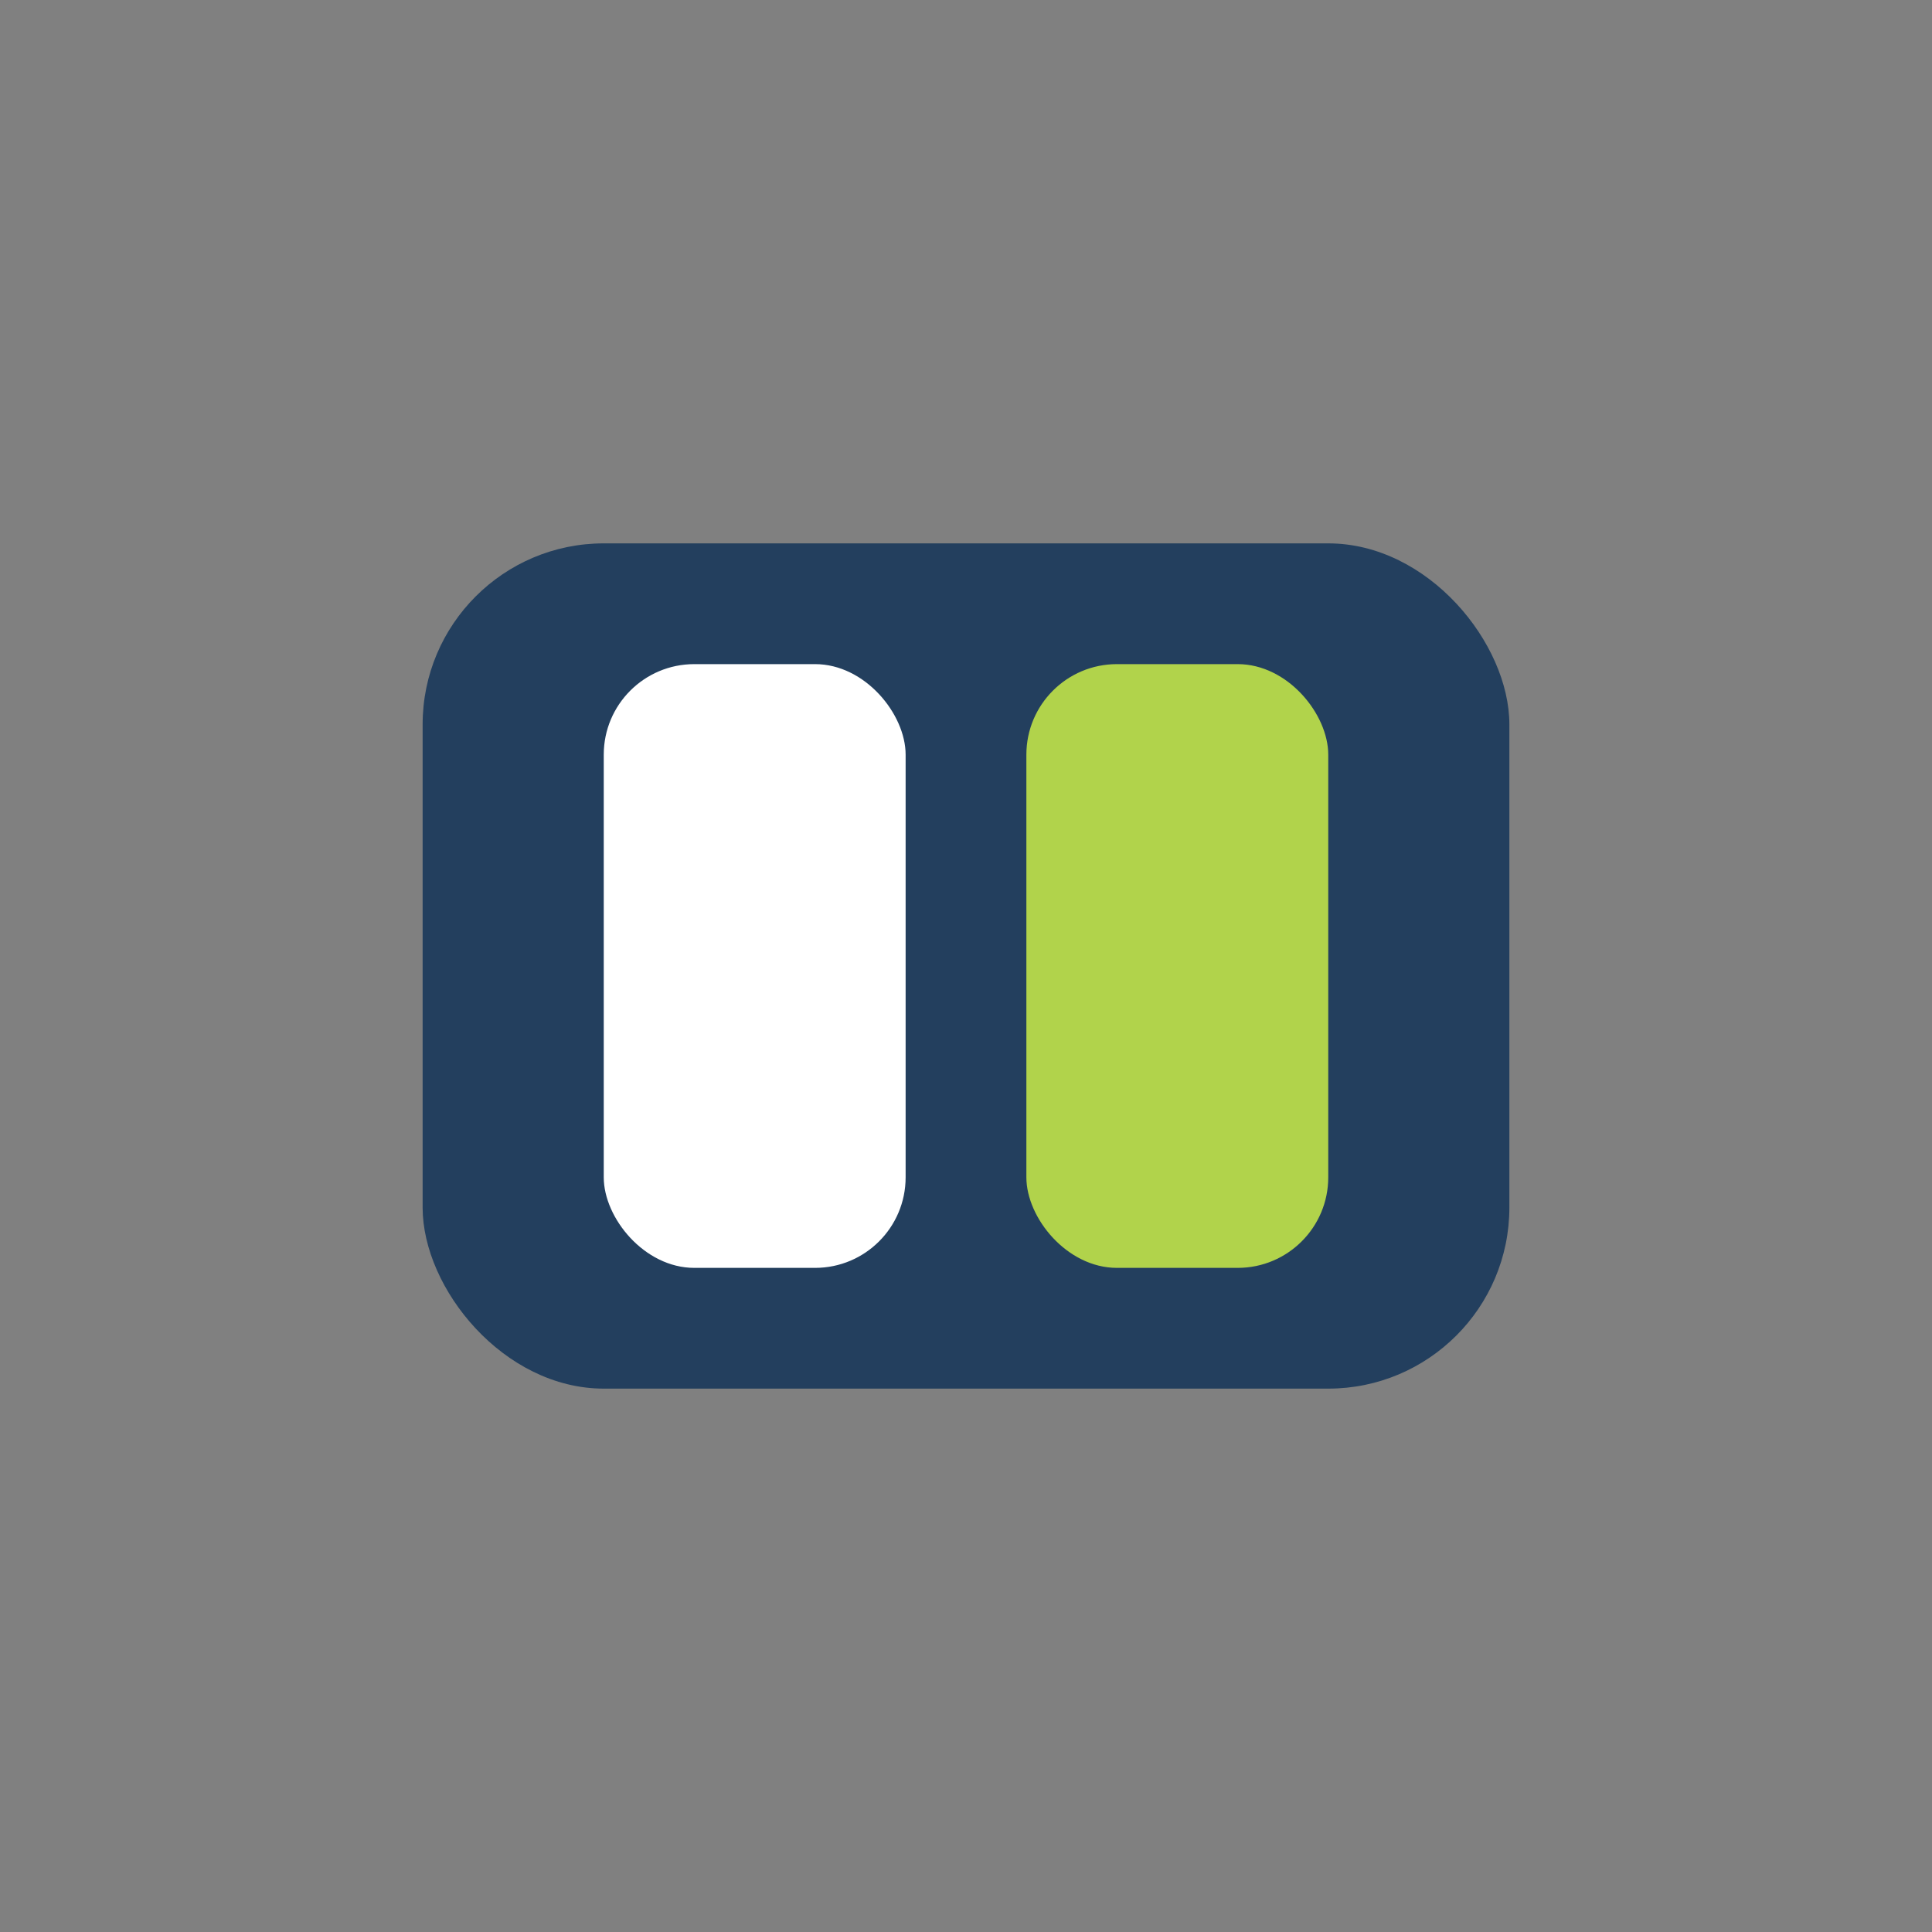
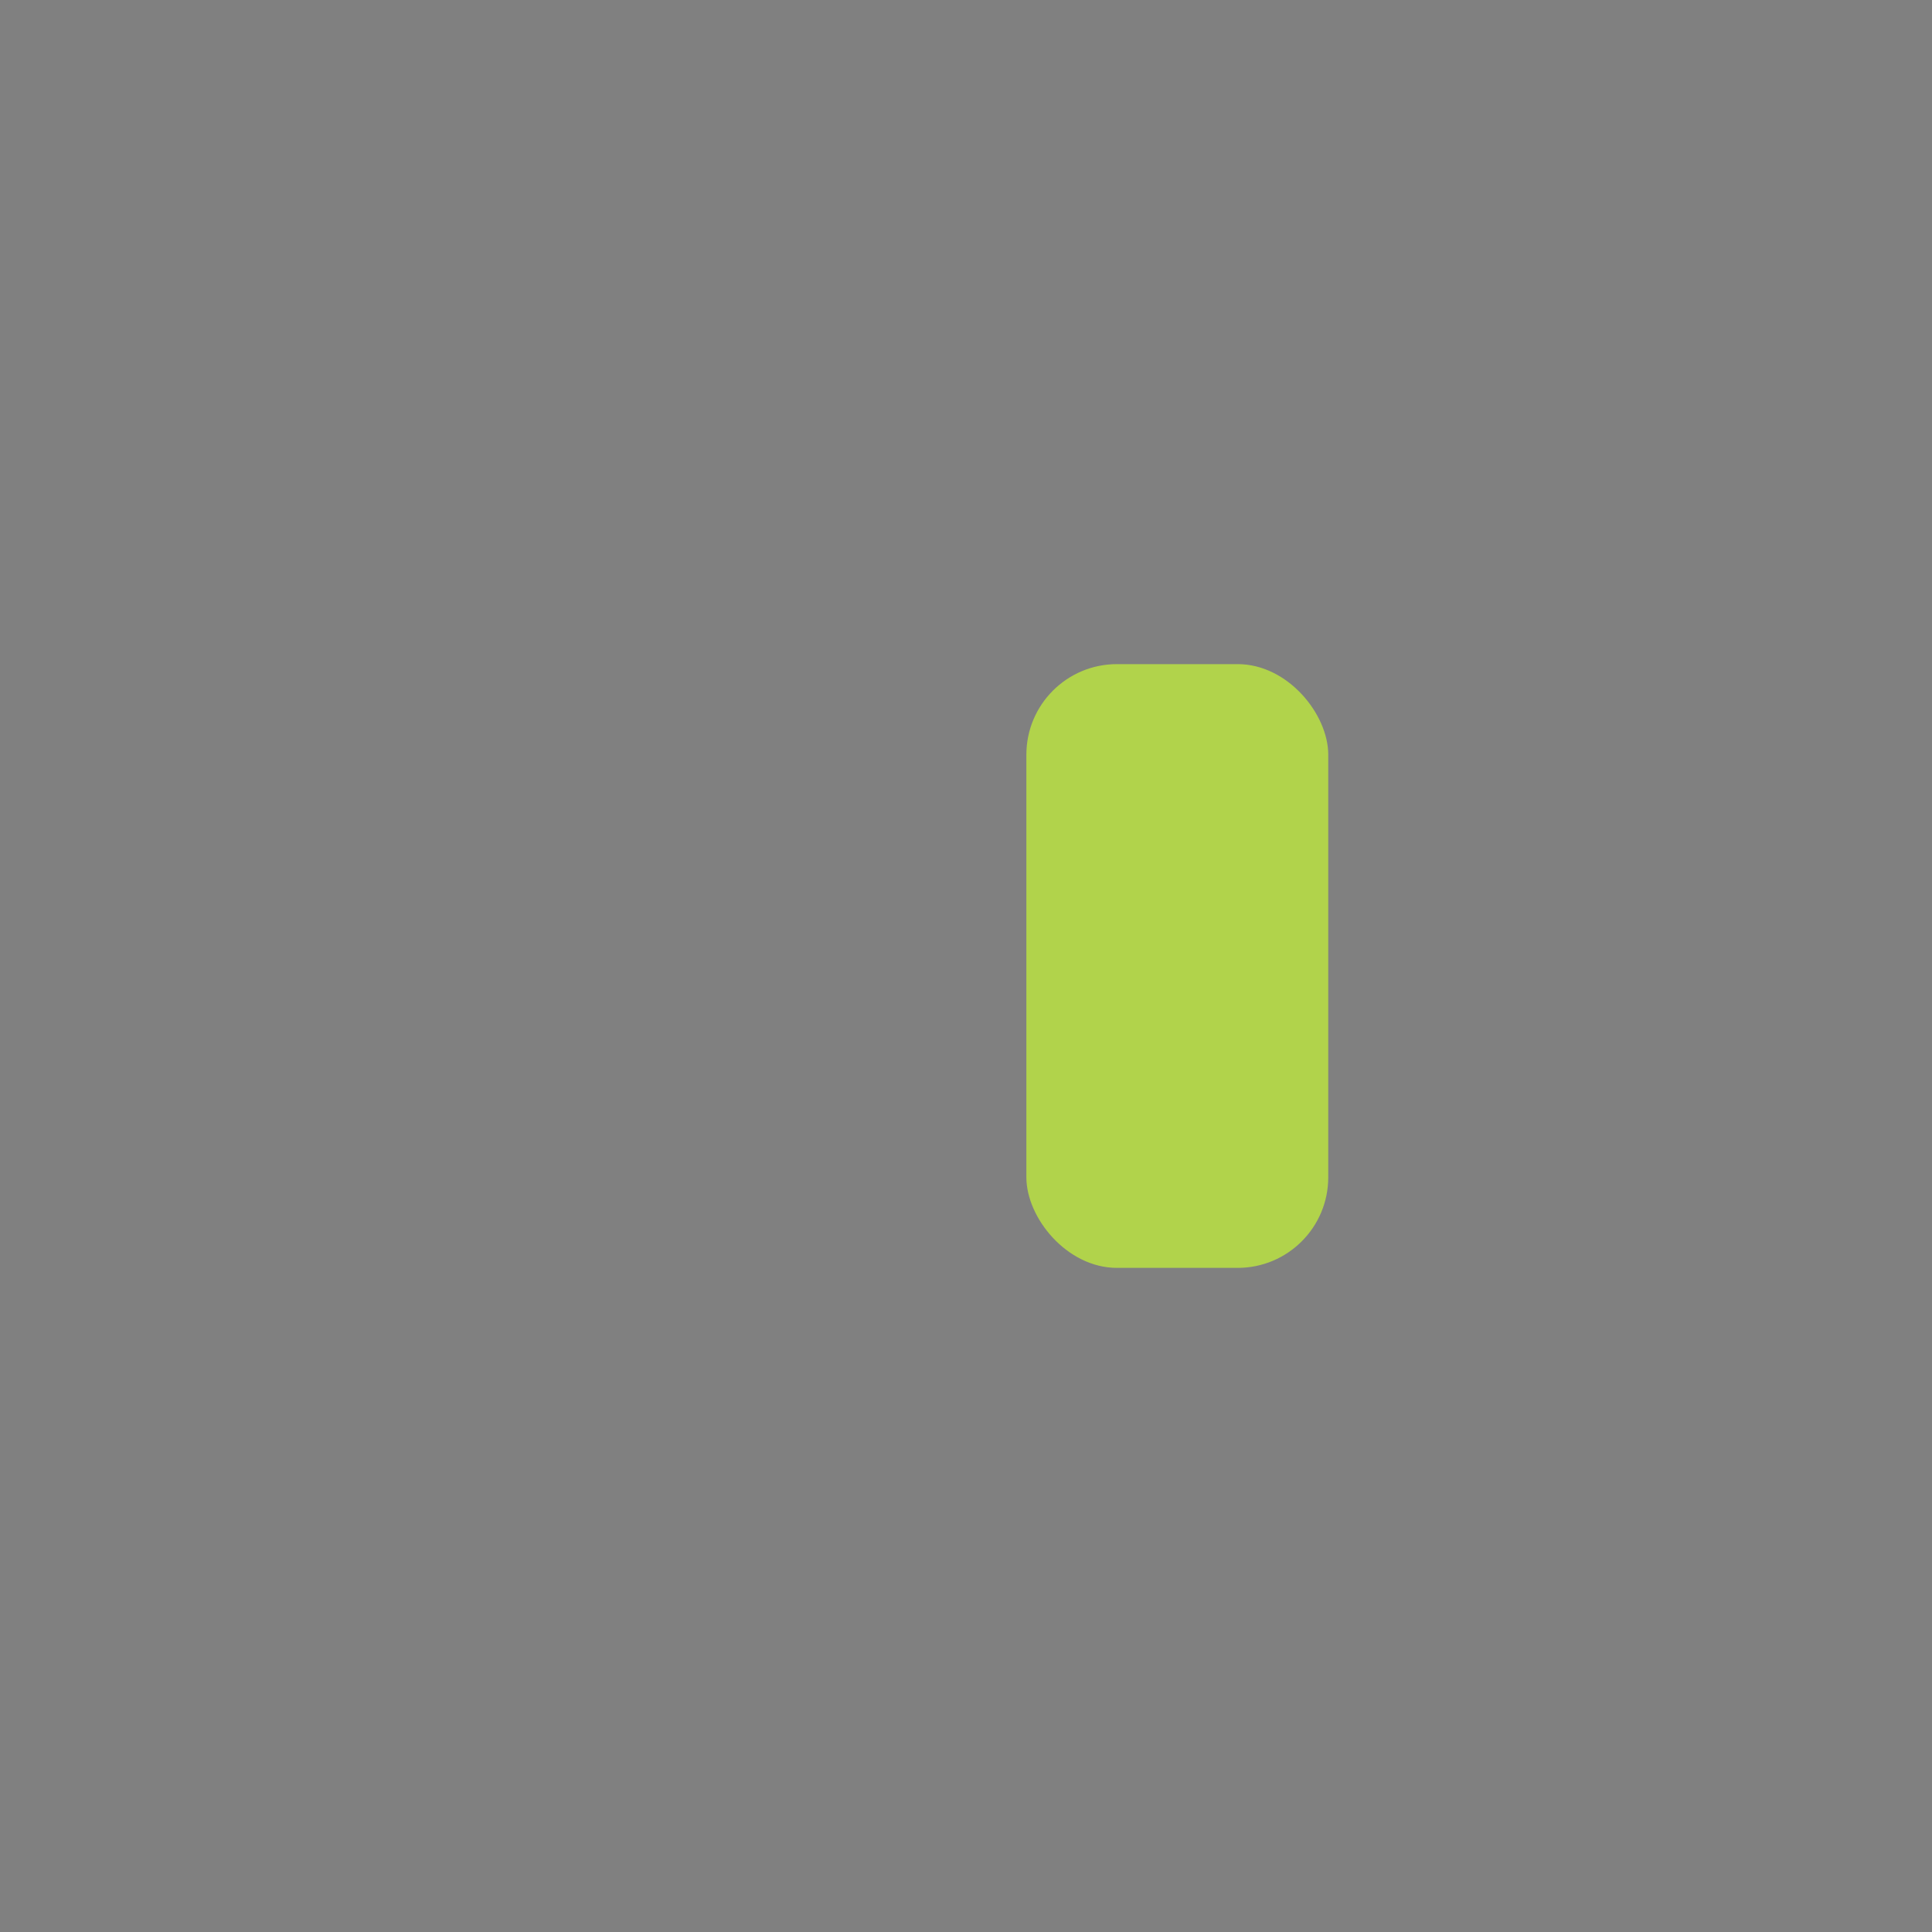
<svg xmlns="http://www.w3.org/2000/svg" width="32" height="32" viewBox="0 0 32 32">
  <rect x="0" y="0" width="32" height="32" fill="#808080" stroke="none" />
-   <rect x="7" y="9" width="18" height="14" rx="3" fill="#233F5E" />
-   <rect x="10" y="11" width="5" height="10" rx="1.5" fill="#fff" />
  <rect x="17" y="11" width="5" height="10" rx="1.5" fill="#B1D34B" />
</svg>